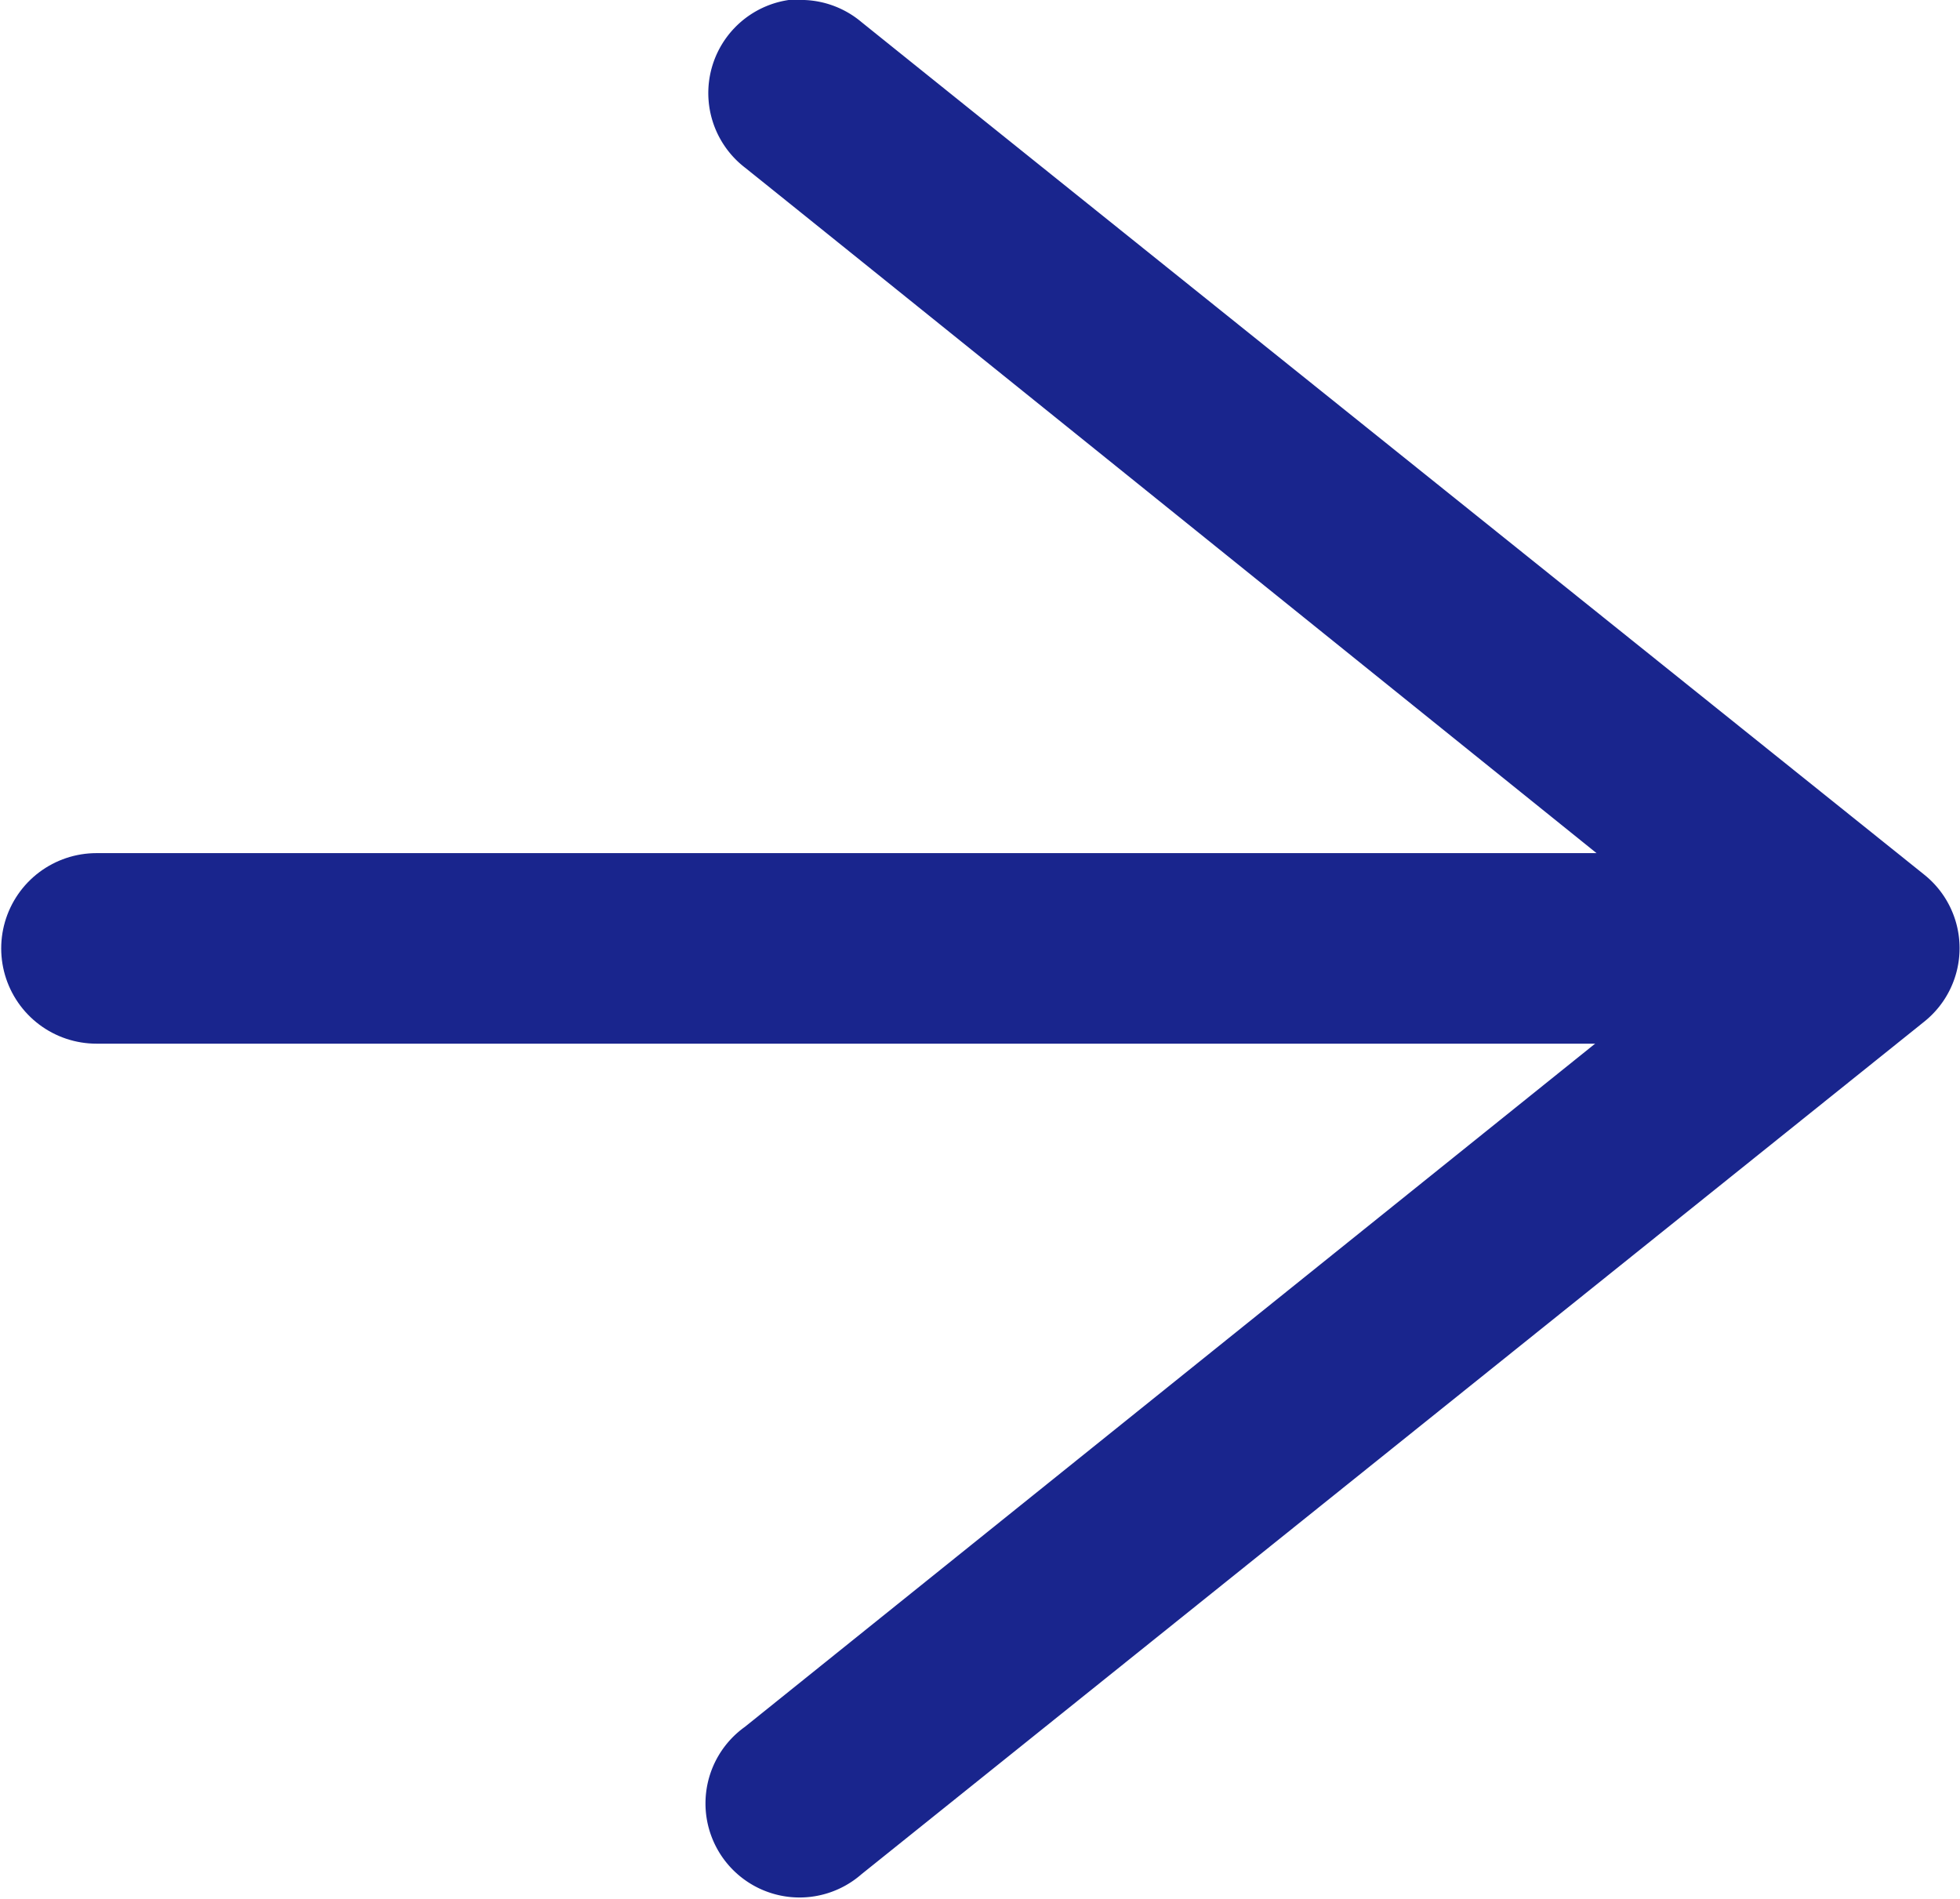
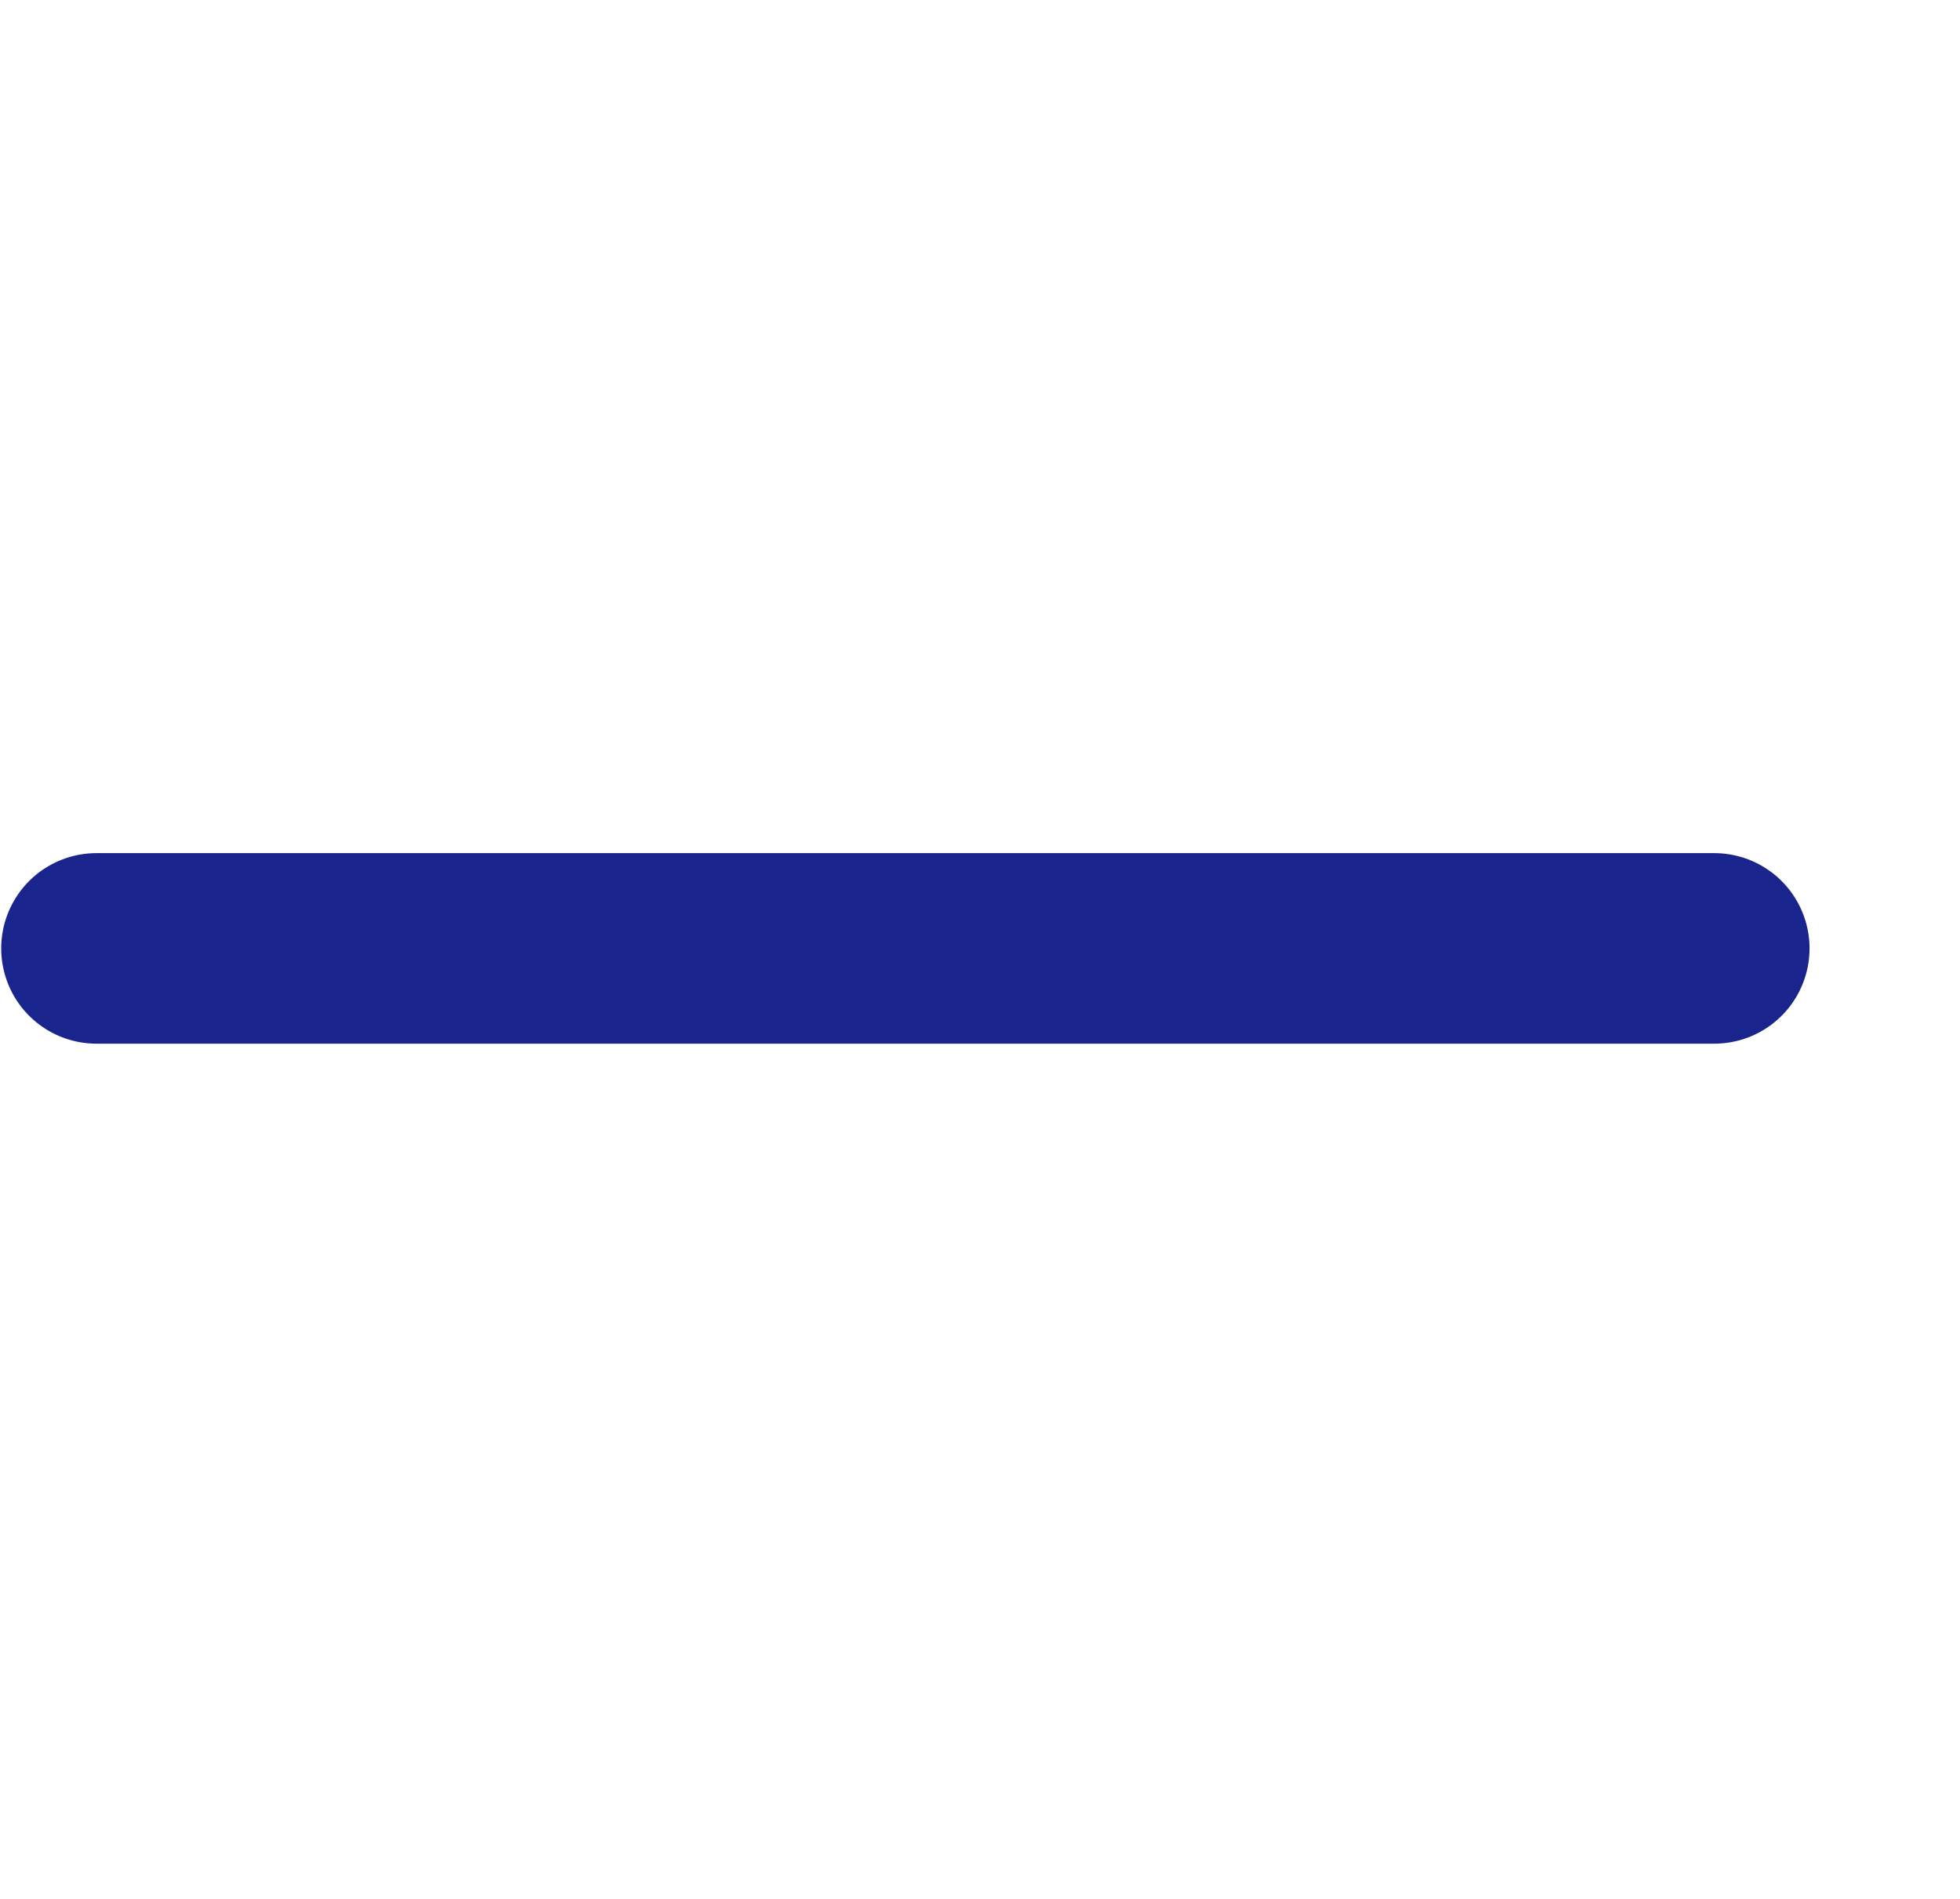
<svg xmlns="http://www.w3.org/2000/svg" xmlns:ns1="http://www.inkscape.org/namespaces/inkscape" xmlns:ns2="http://sodipodi.sourceforge.net/DTD/sodipodi-0.dtd" width="4.084mm" height="3.956mm" viewBox="0 0 4.084 3.956" version="1.1" id="svg30623" ns1:version="0.92.5 (2060ec1f9f, 2020-04-08)" ns2:docname="icono-flecha-blog.svg">
  <defs id="defs30617" />
  <ns2:namedview id="base" pagecolor="#ffffff" bordercolor="#666666" borderopacity="1.0" ns1:pageopacity="0.0" ns1:pageshadow="2" ns1:zoom="0.35" ns1:cx="1162.0029" ns1:cy="538.90492" ns1:document-units="mm" ns1:current-layer="layer1" showgrid="false" fit-margin-top="0" fit-margin-left="0" fit-margin-right="0" fit-margin-bottom="0" ns1:window-width="1848" ns1:window-height="1016" ns1:window-x="72" ns1:window-y="27" ns1:window-maximized="1" />
  <g ns1:label="Capa 1" ns1:groupmode="layer" id="layer1" transform="translate(201.613,-287.462)">
    <g id="g44394-6" transform="matrix(-1,0,0,1,-671.72,66.788)">
      <g transform="translate(-0.226,-4.1736077e-6)" id="g44392-7">
-         <path style="color:#000000;font-style:normal;font-variant:normal;font-weight:normal;font-stretch:normal;font-size:medium;line-height:normal;font-family:sans-serif;font-variant-ligatures:normal;font-variant-position:normal;font-variant-caps:normal;font-variant-numeric:normal;font-variant-alternates:normal;font-feature-settings:normal;text-indent:0;text-align:start;text-decoration:none;text-decoration-line:none;text-decoration-style:solid;text-decoration-color:#000000;letter-spacing:normal;word-spacing:normal;text-transform:none;writing-mode:lr-tb;direction:ltr;text-orientation:mixed;dominant-baseline:auto;baseline-shift:baseline;text-anchor:start;white-space:normal;shape-padding:0;clip-rule:nonzero;display:inline;overflow:visible;visibility:visible;opacity:1;isolation:auto;mix-blend-mode:normal;color-interpolation:sRGB;color-interpolation-filters:linearRGB;solid-color:#000000;solid-opacity:1;vector-effect:none;fill:#19258d;fill-opacity:1;fill-rule:nonzero;stroke:none;stroke-width:0.393;stroke-linecap:round;stroke-linejoin:round;stroke-miterlimit:4;stroke-dasharray:none;stroke-dashoffset:0;stroke-opacity:1;color-rendering:auto;image-rendering:auto;shape-rendering:auto;text-rendering:auto;enable-background:accumulate" d="m -471.557,220.674 a 0.196,0.196 0 0 0 -0.119,0.046 c -0.241,0.194 -2.214,1.776 -2.214,1.776 a 0.196,0.196 0 0 0 0,0.307 l 2.214,1.776 a 0.196,0.196 0 1 0 0.243,-0.307 l -2.02,-1.623 c 0.286,-0.23 1.799,-1.449 2.02,-1.626 a 0.196,0.196 0 0 0 -0.125,-0.351 z" id="path44388-5" ns1:connector-curvature="0" />
        <path ns2:nodetypes="cc" style="fill:none;stroke:#19258d;stroke-width:0.397;stroke-linecap:round;stroke-linejoin:miter;stroke-miterlimit:4;stroke-dasharray:none;stroke-opacity:1" d="m -473.453,222.65 h 3.371" id="path44390-3" ns1:connector-curvature="0" />
      </g>
    </g>
  </g>
</svg>